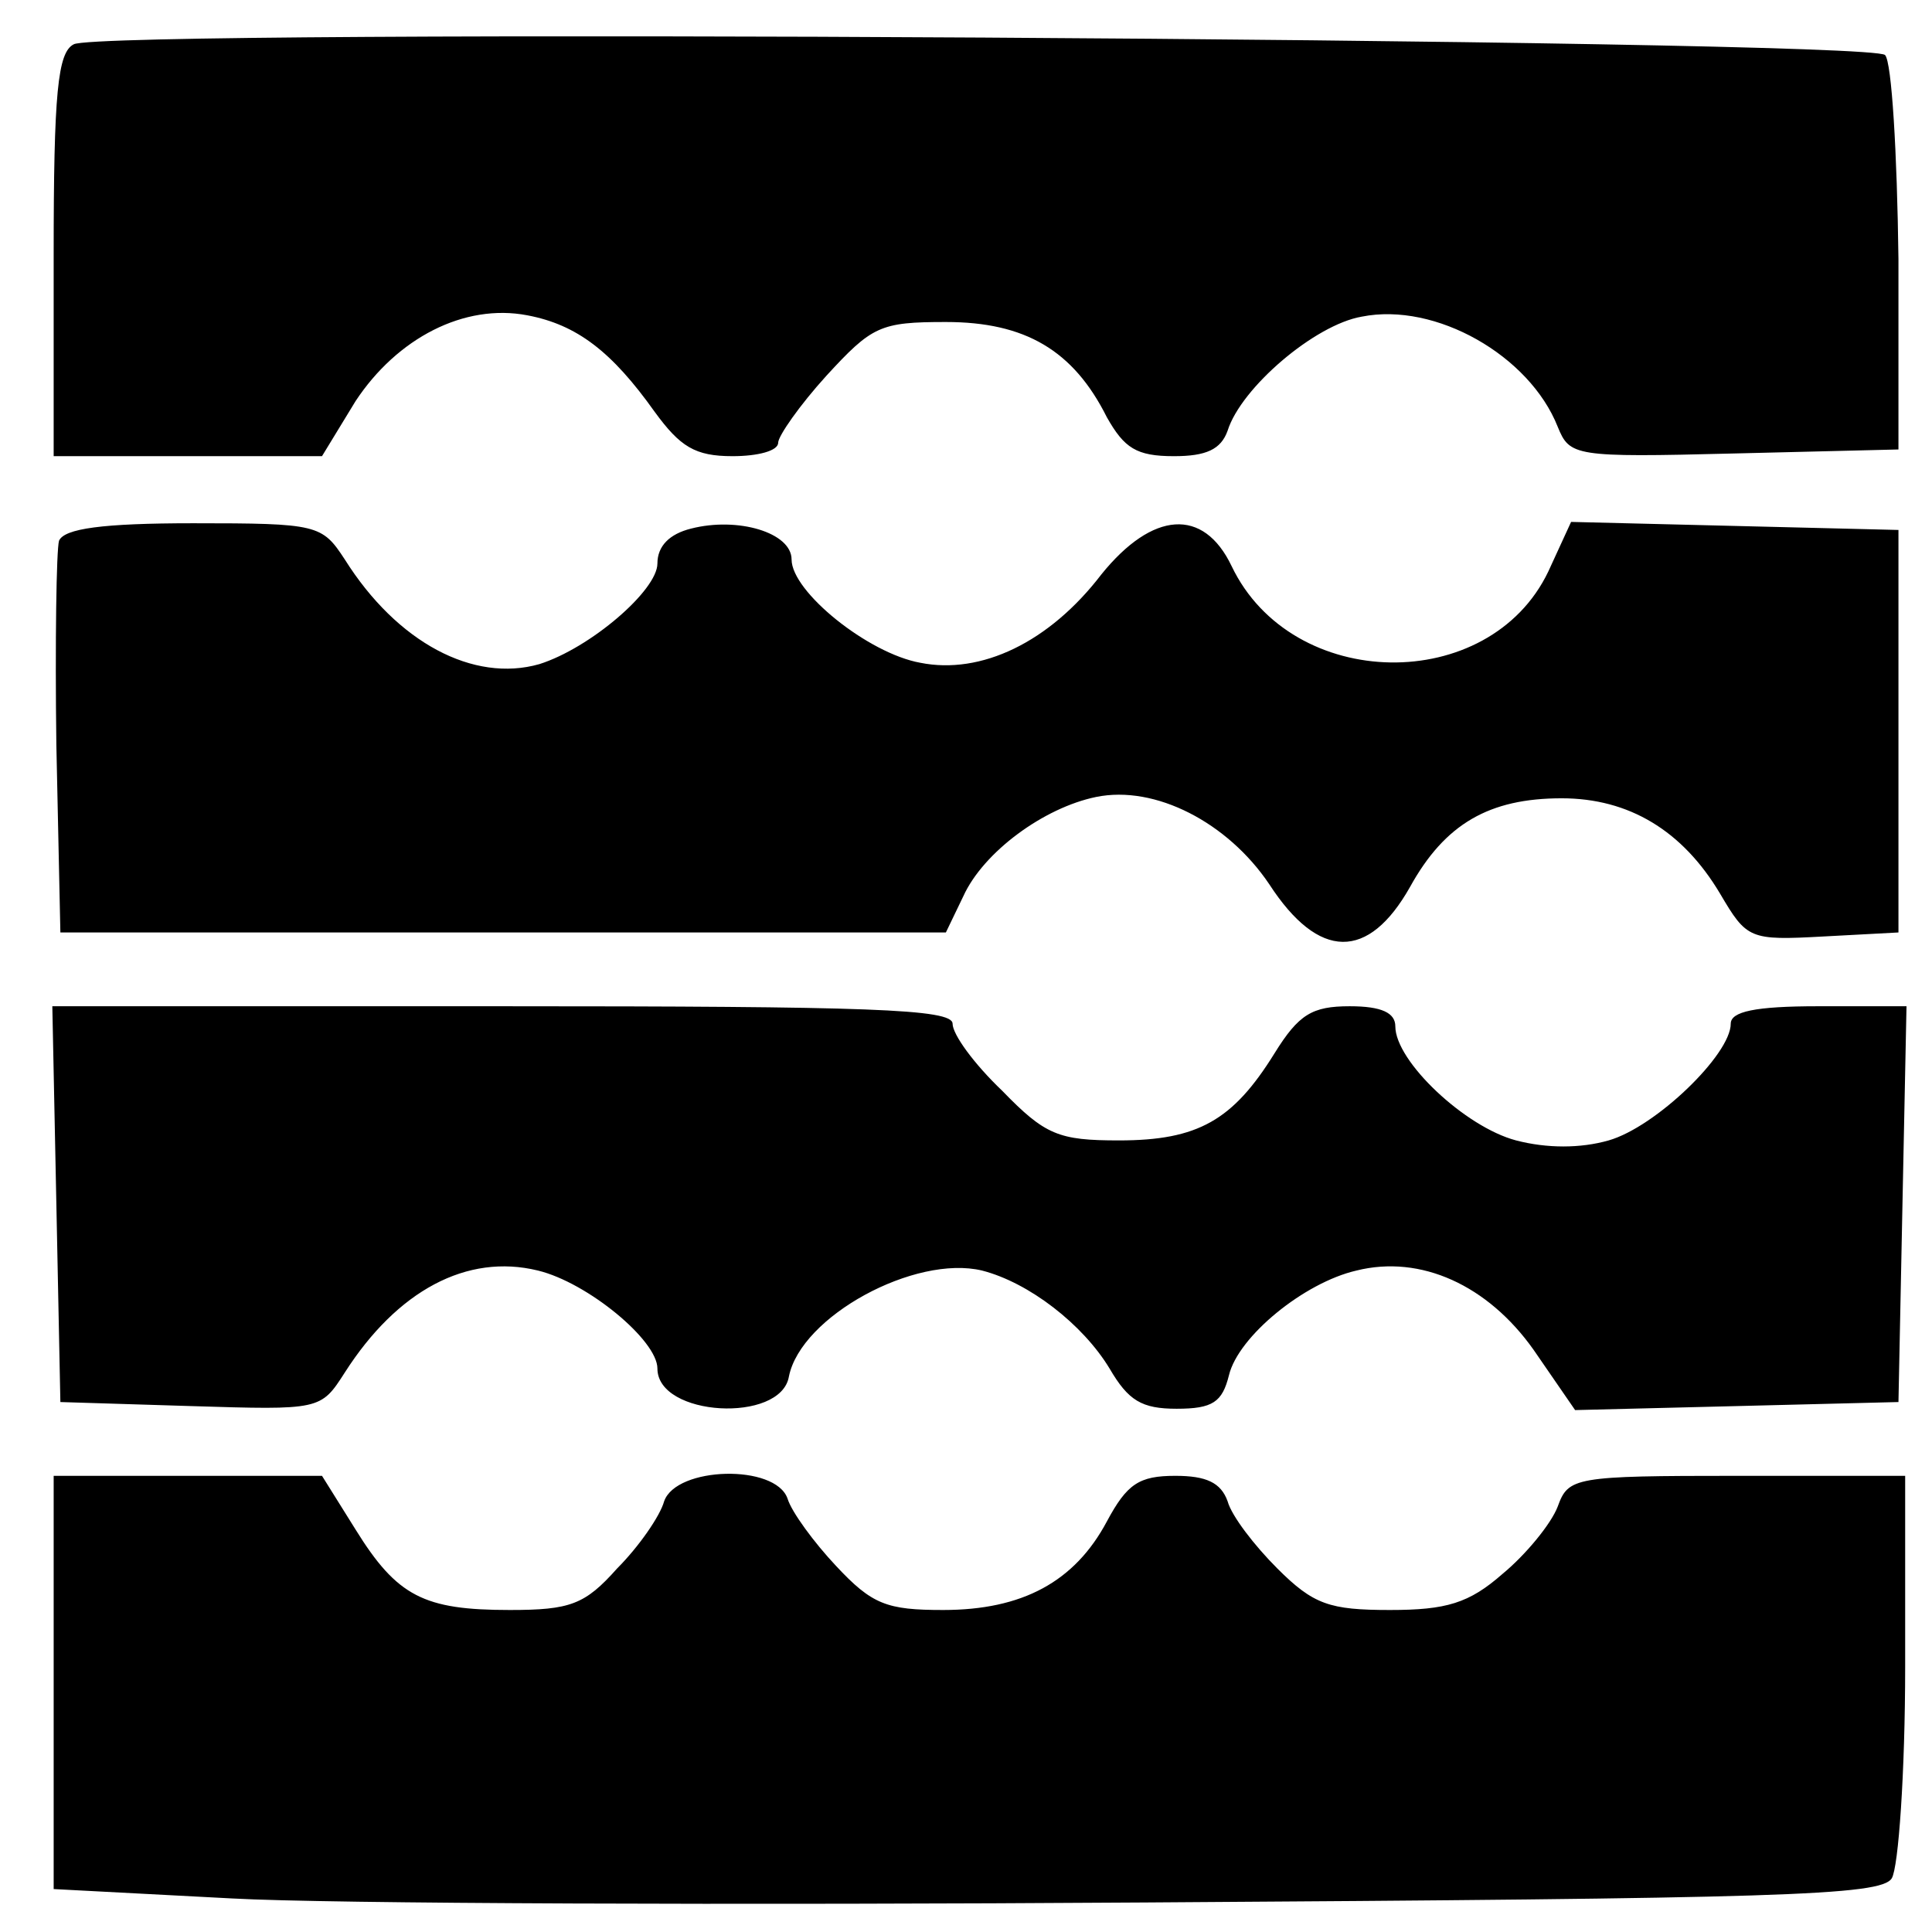
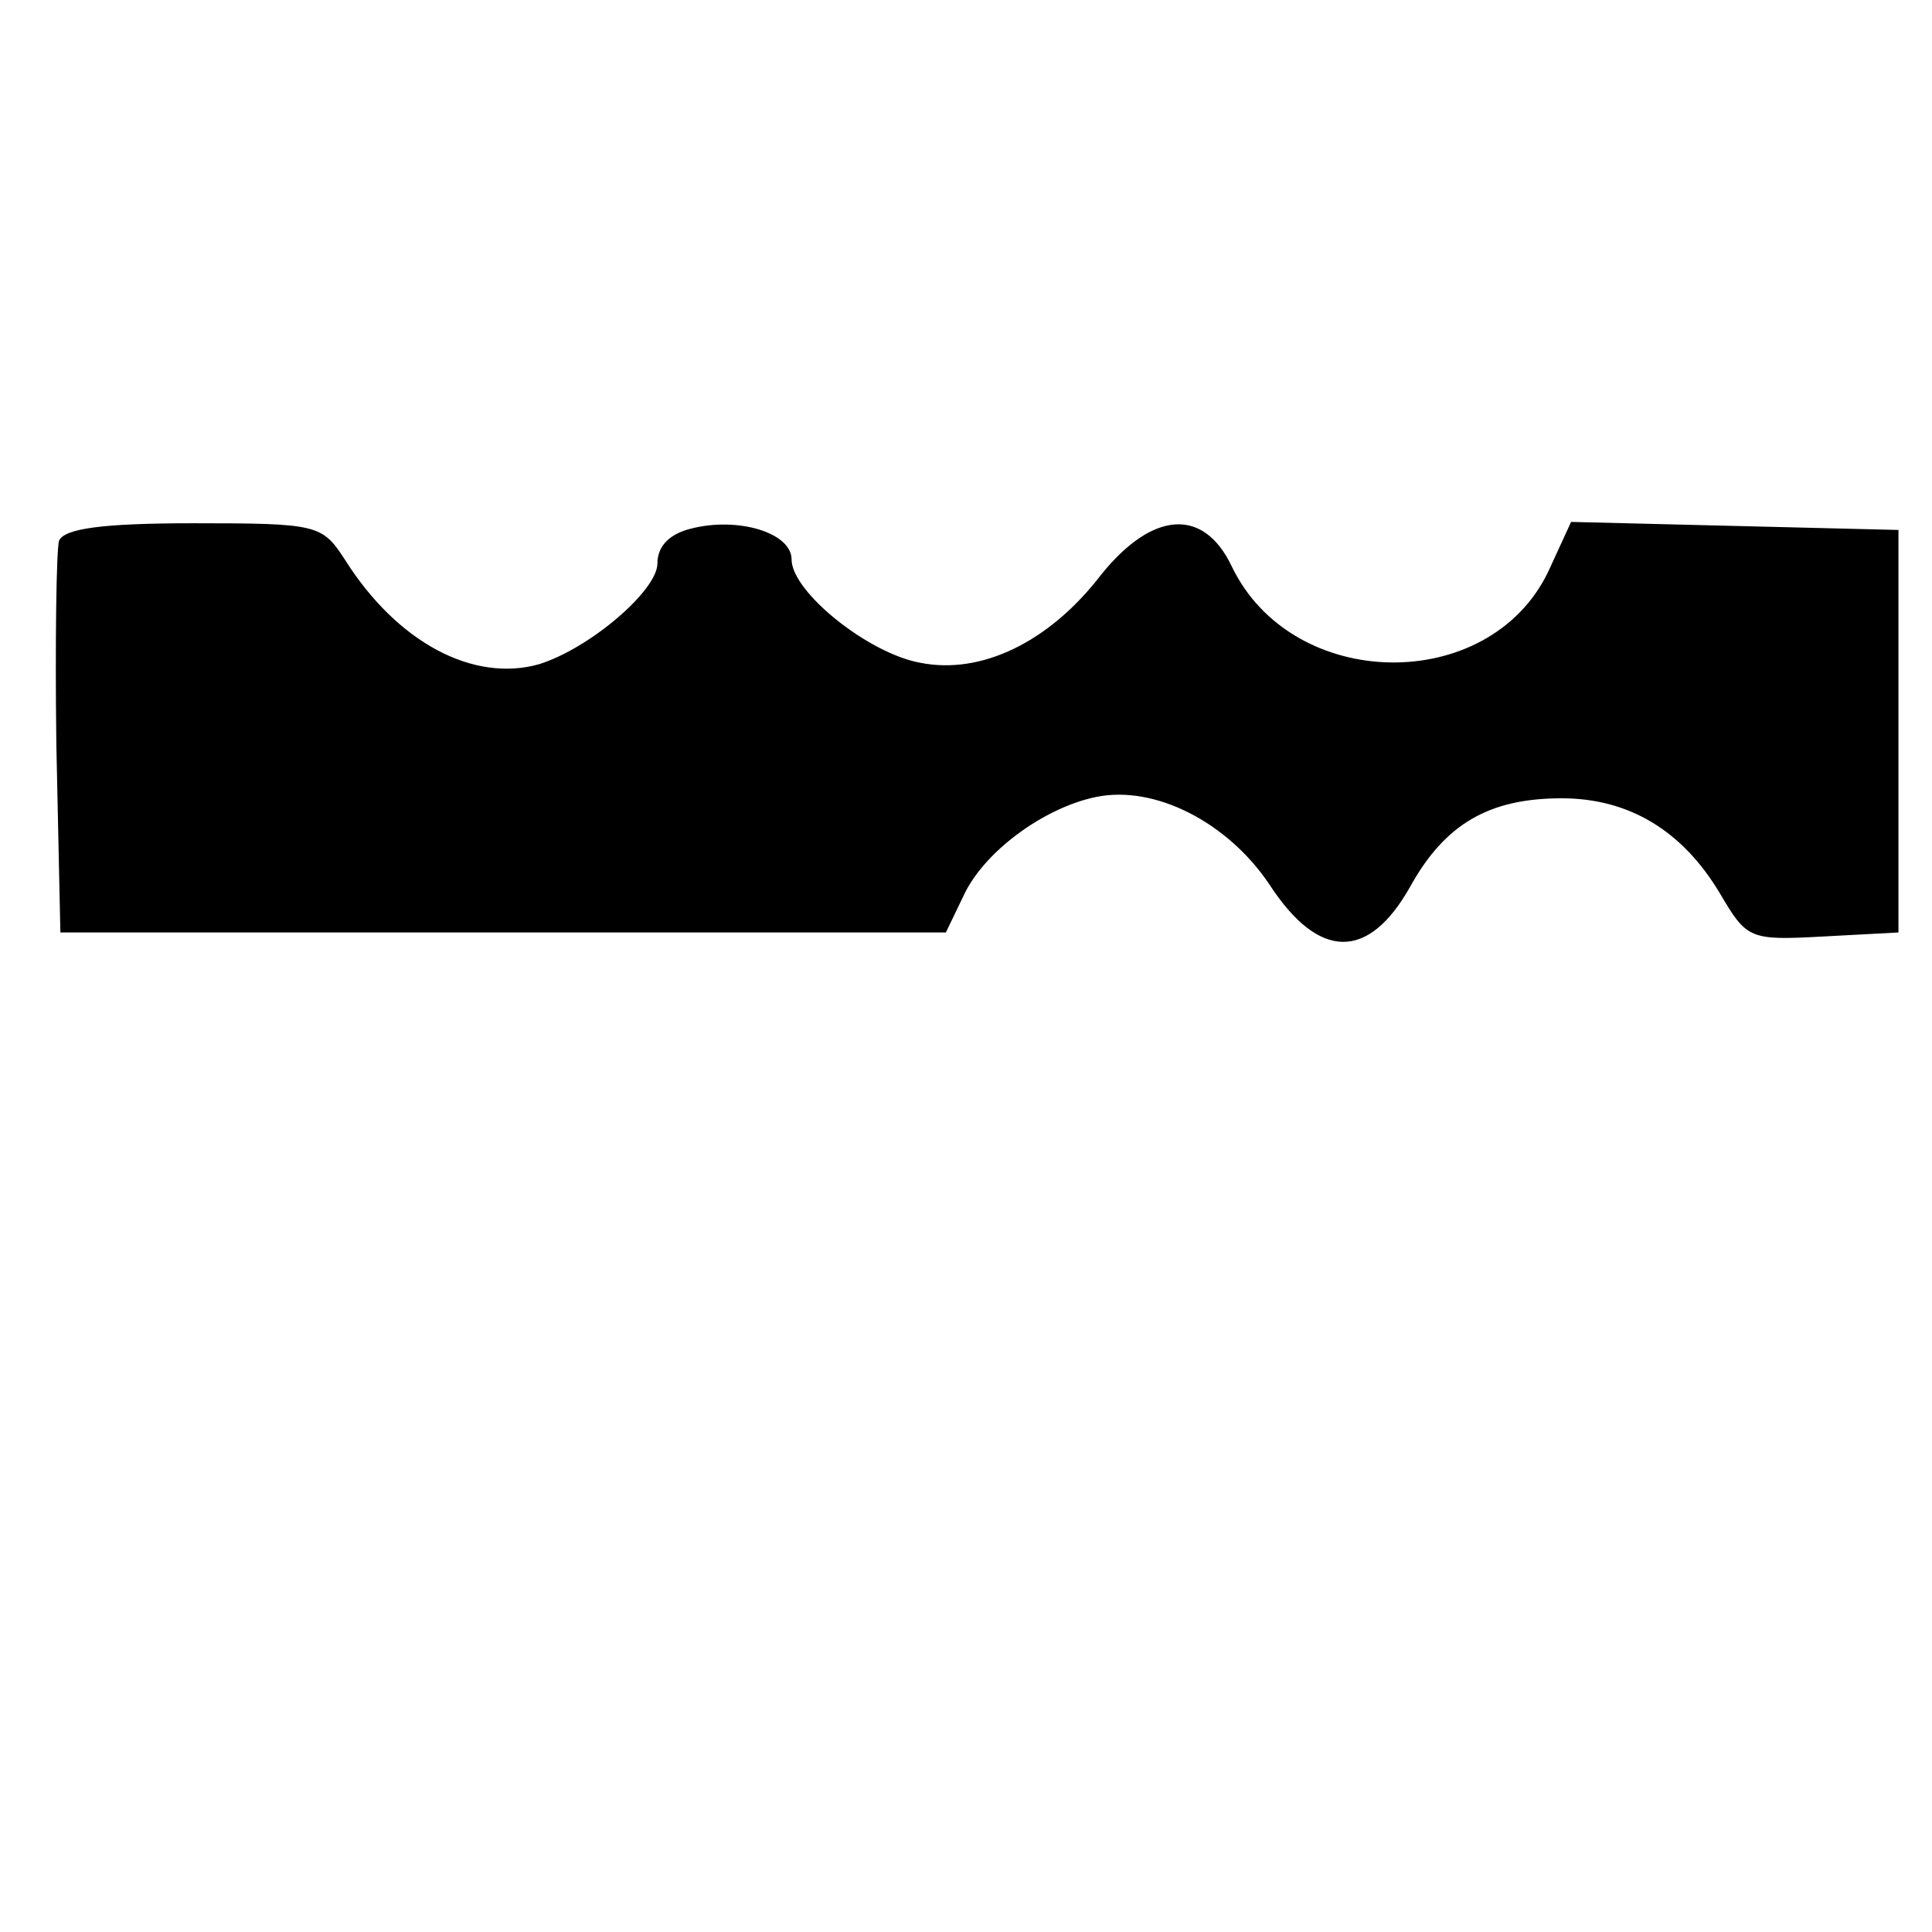
<svg xmlns="http://www.w3.org/2000/svg" version="1.0" width="144pt" height="144pt" viewBox="0 0 144 144" preserveAspectRatio="xMidYMid meet">
  <g transform="translate(0,144) scale(0.1,-0.1)" fill="#000000" stroke="none">
-     <path d="M55 1407 c-12 -6 -15 -36 -15 -157 l0 -150 100 0 100 0 25 41 c31 47 81 73 128 64 37 -7 63 -27 95 -72 19 -26 30 -33 58 -33 19 0 34 4 34 10 0 5 16 28 36 50 34 37 40 40 89 40 59 0 95 -21 120 -71 13 -23 22 -29 50 -29 24 0 35 5 40 19 10 32 65 79 100 85 55 11 125 -29 146 -82 9 -22 12 -23 131 -20 l123 3 0 142 c-1 79 -5 147 -10 152 -12 12 -1329 20 -1350 8z" />
    <path d="M44 1037 c-2 -7 -3 -76 -2 -152 l3 -140 330 0 330 0 13 27 c15 33 60 66 99 74 44 9 98 -19 129 -65 37 -57 74 -57 105 -2 26 47 59 66 113 66 50 0 90 -24 118 -71 20 -34 22 -35 77 -32 l56 3 0 150 0 150 -122 3 -122 3 -17 -37 c-44 -92 -191 -90 -236 4 -21 44 -59 41 -97 -6 -39 -51 -90 -75 -135 -66 -39 7 -96 53 -96 77 0 20 -40 32 -75 23 -16 -4 -25 -13 -25 -26 0 -20 -50 -63 -88 -75 -49 -14 -106 16 -145 78 -17 26 -20 27 -113 27 -68 0 -96 -4 -100 -13z" />
-     <path d="M42 543 l3 -148 97 -3 c97 -3 97 -3 115 25 39 61 91 89 144 76 37 -9 89 -52 89 -73 0 -36 92 -41 98 -6 9 45 94 91 144 79 35 -9 75 -40 95 -73 14 -24 24 -30 50 -30 27 0 34 5 39 25 7 29 56 69 95 78 48 12 98 -11 132 -59 l31 -45 121 3 120 3 3 148 3 147 -66 0 c-47 0 -65 -4 -65 -13 0 -23 -56 -77 -91 -87 -21 -6 -46 -6 -69 0 -38 10 -90 59 -90 85 0 10 -10 15 -34 15 -28 0 -38 -6 -56 -35 -31 -50 -57 -65 -116 -65 -45 0 -55 4 -87 37 -21 20 -37 42 -37 50 0 11 -63 13 -335 13 l-336 0 3 -147z" />
-     <path d="M40 186 l0 -154 133 -7 c72 -4 379 -5 680 -3 473 3 549 5 557 18 5 8 10 79 10 158 l0 142 -125 0 c-122 0 -126 -1 -134 -23 -5 -13 -24 -36 -41 -50 -25 -22 -42 -27 -84 -27 -45 0 -57 4 -84 31 -17 17 -34 39 -37 50 -5 14 -16 19 -39 19 -27 0 -36 -6 -51 -34 -24 -45 -63 -66 -122 -66 -42 0 -53 4 -80 33 -16 17 -33 40 -36 50 -9 26 -83 24 -92 -2 -3 -11 -19 -34 -35 -50 -24 -27 -35 -31 -80 -31 -64 0 -84 10 -115 60 l-25 40 -100 0 -100 0 0 -154z" />
  </g>
</svg>